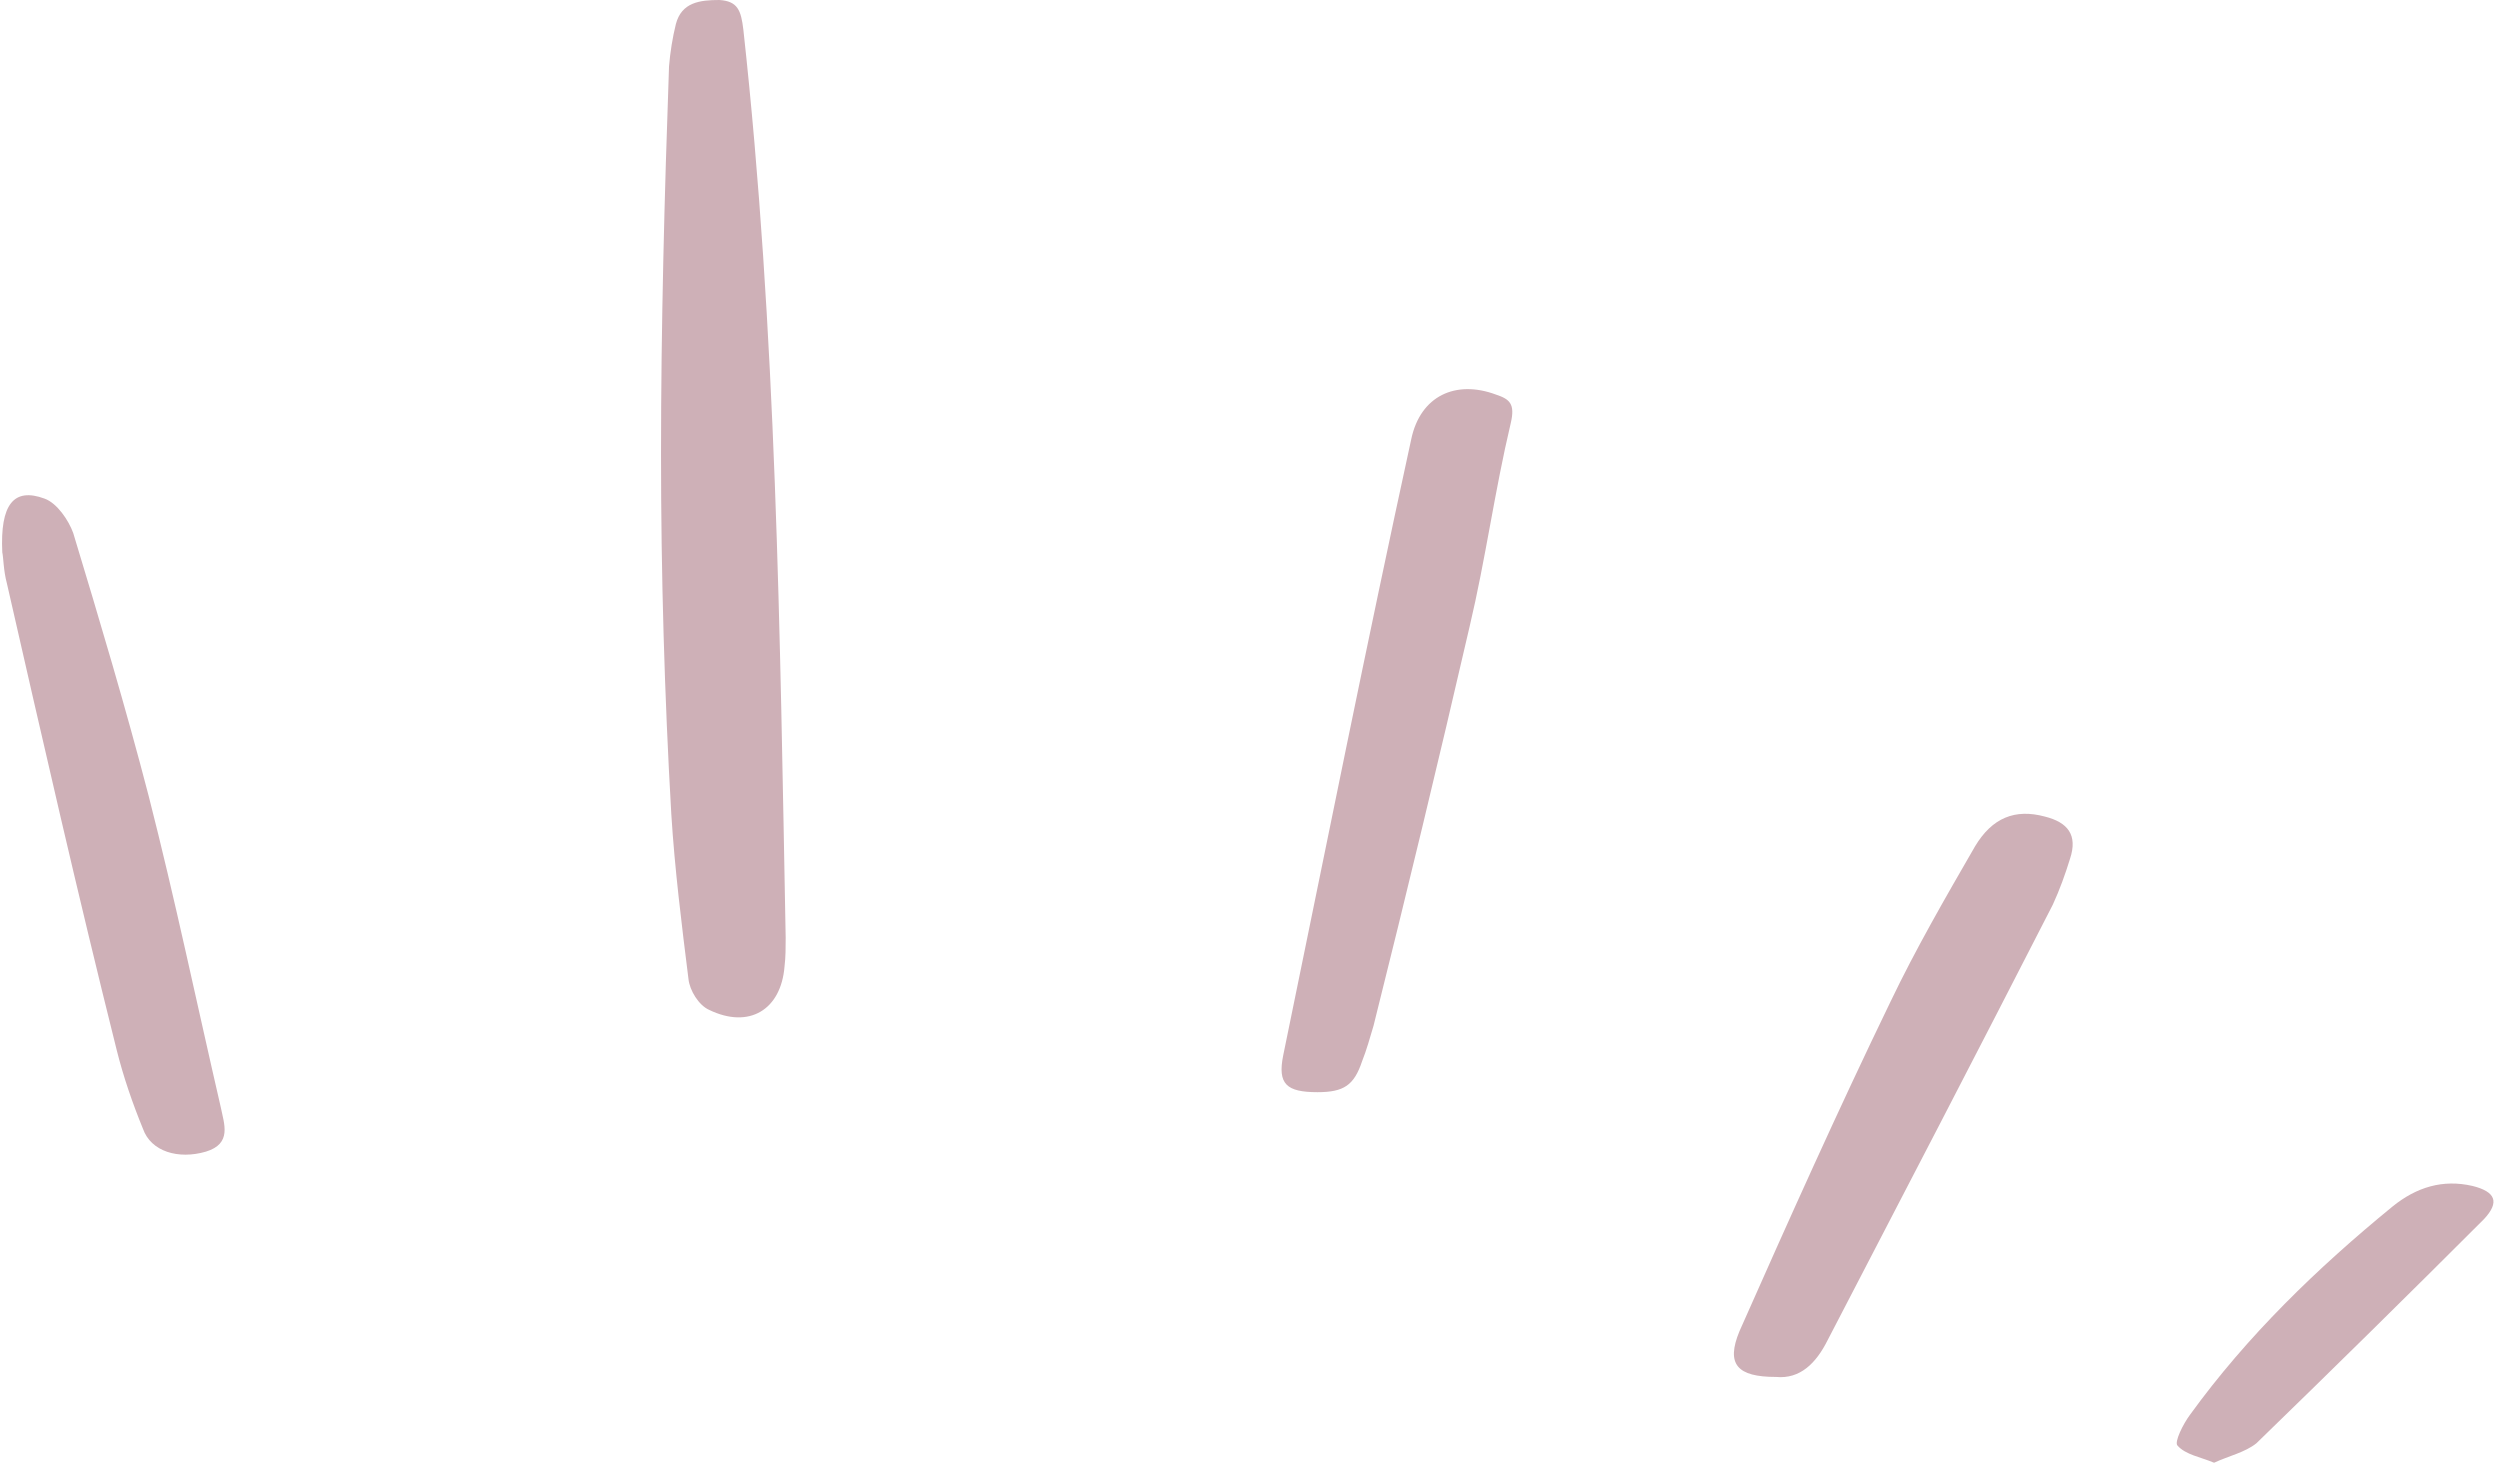
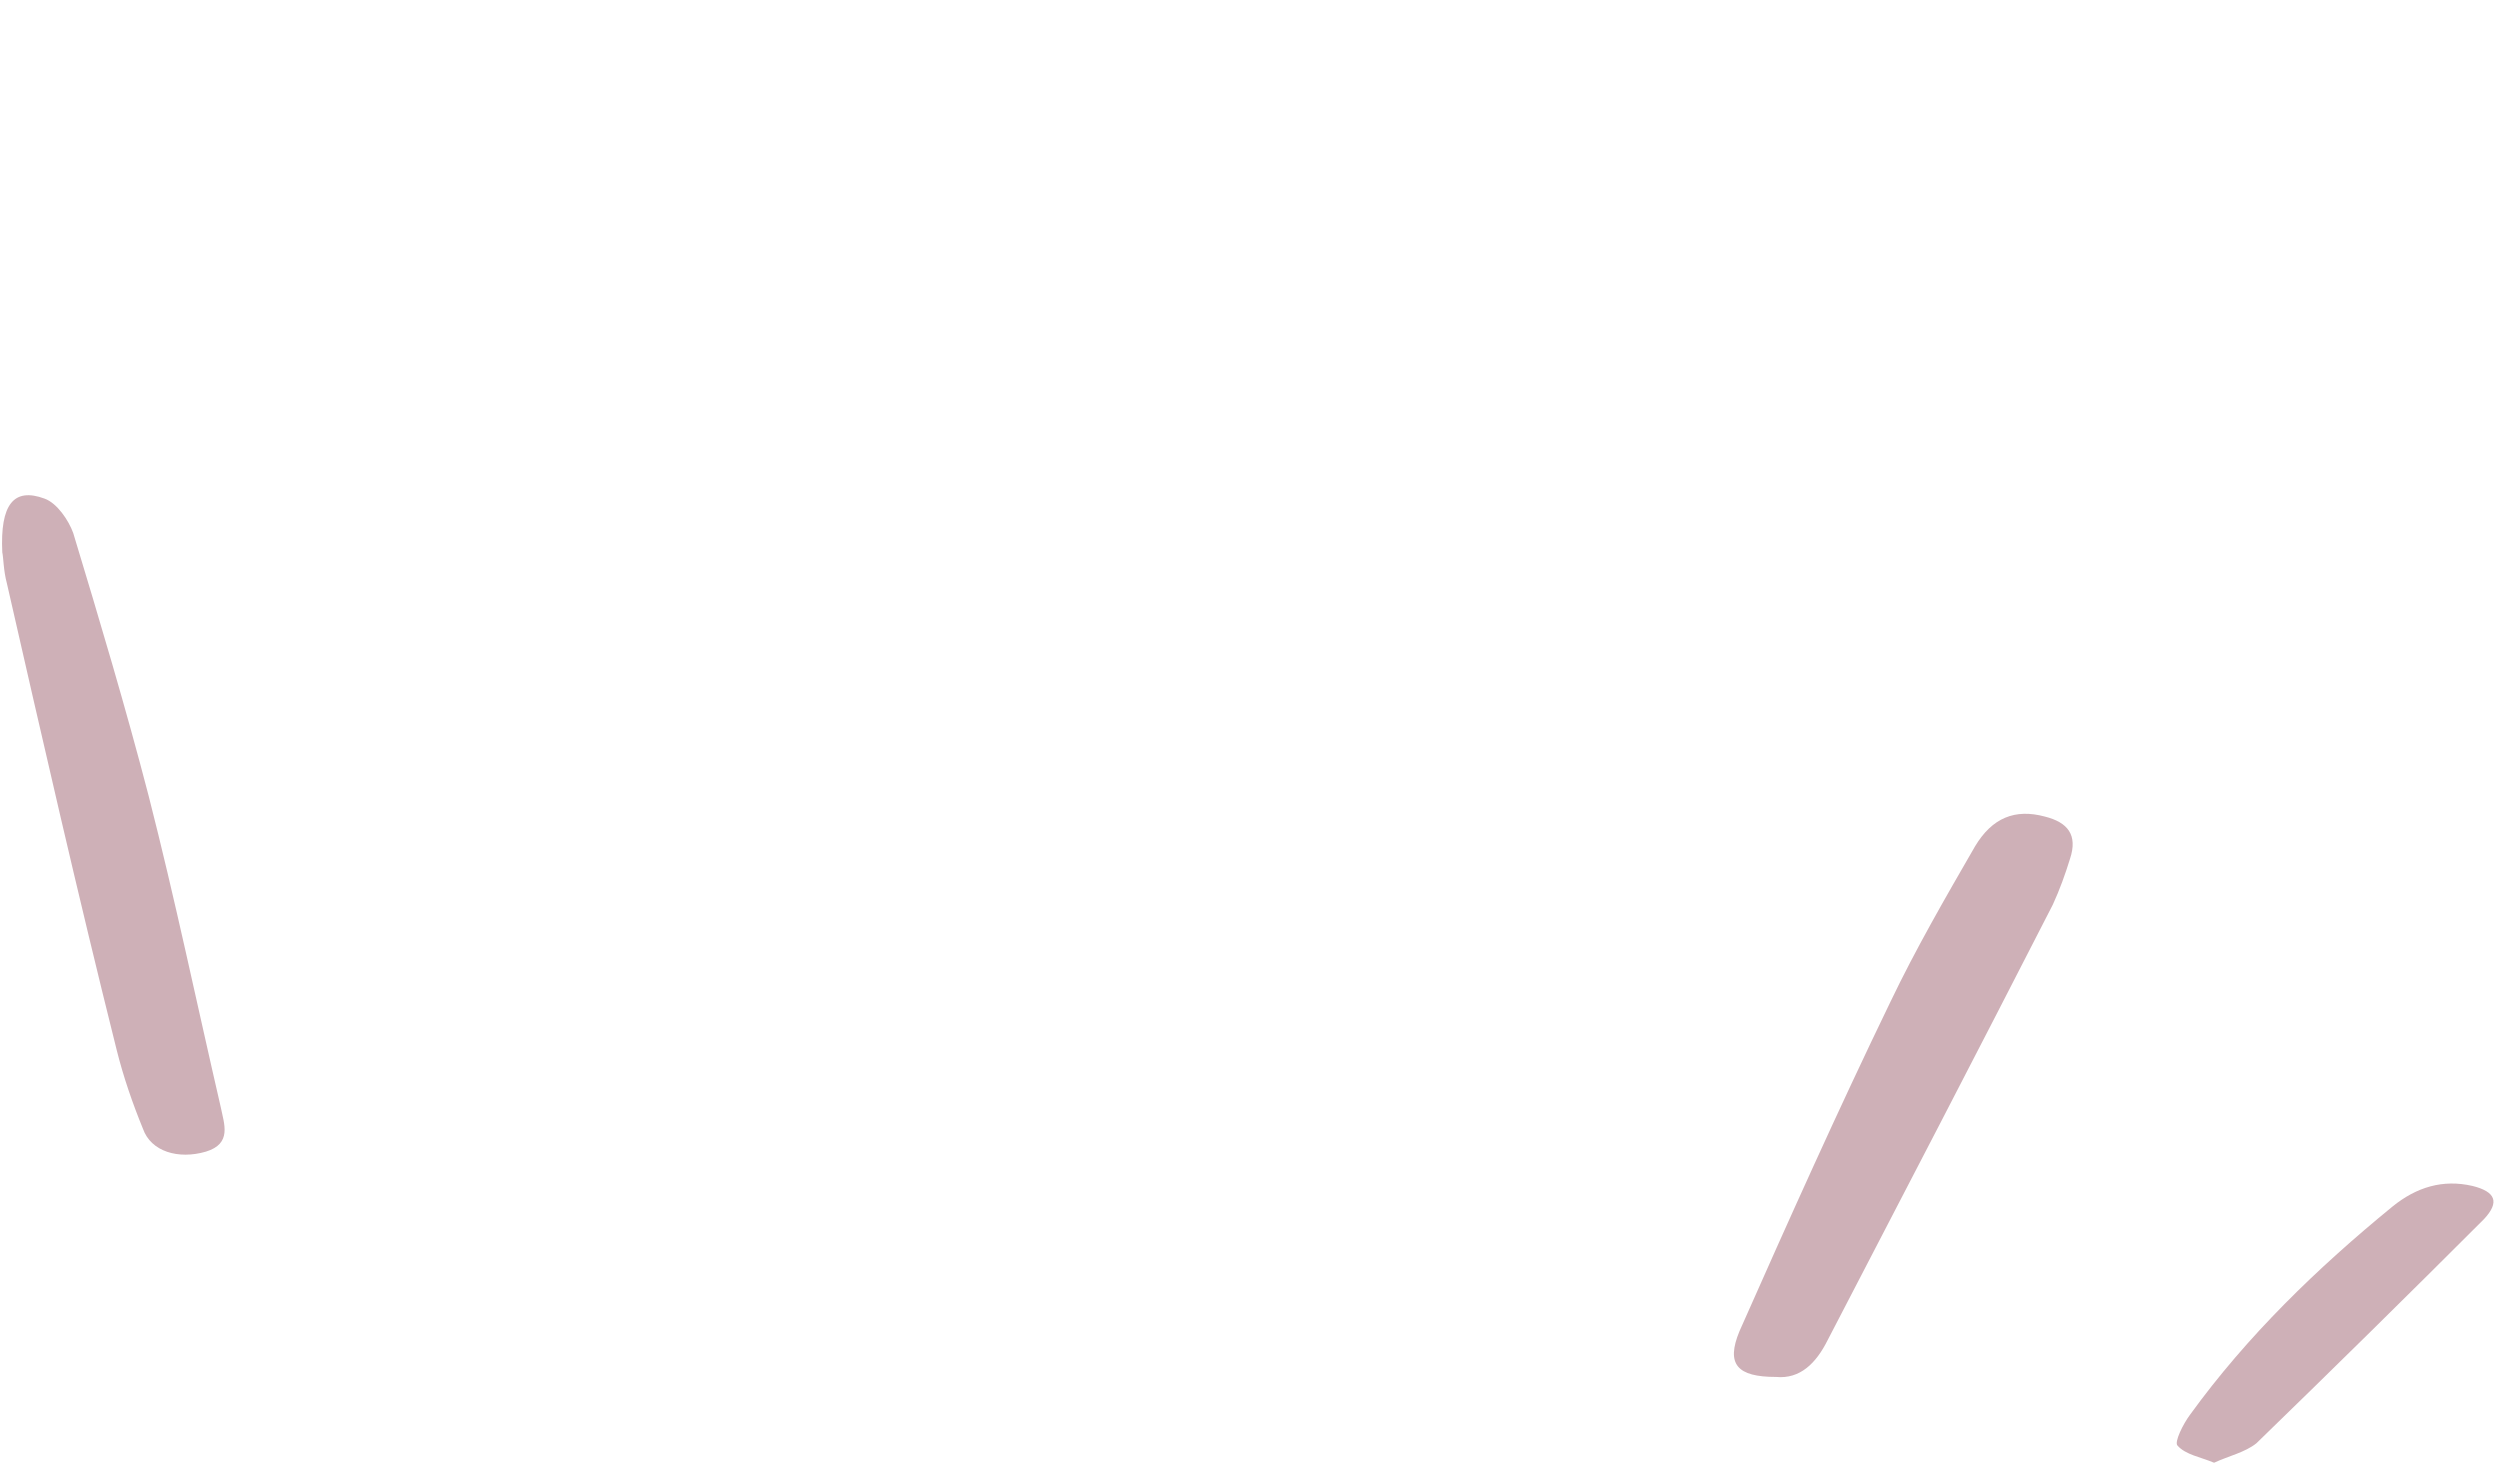
<svg xmlns="http://www.w3.org/2000/svg" fill="#000000" height="127.9" preserveAspectRatio="xMidYMid meet" version="1" viewBox="-0.2 -0.0 218.6 127.9" width="218.6" zoomAndPan="magnify">
  <g fill="#ceb0b7" id="change1_1">
-     <path d="M57.6,39.7c0-11.3,0.3-22.6,0.7-33.9c0.1-1.2,0.3-2.5,0.6-3.7c0.5-1.9,2.1-2.1,3.8-2.1 c1.6,0.1,1.9,0.9,2.1,2.6C67.7,29,68,55.5,68.5,82c0,0.8,0,1.7-0.1,2.5c-0.3,3.8-3.1,5.5-6.6,3.8c-0.9-0.4-1.7-1.7-1.8-2.7 c-0.6-4.8-1.2-9.6-1.5-14.4C57.9,60.8,57.6,50.2,57.6,39.7z" />
-     <path d="M115,95.5c-2.7,0-3.5-0.7-3-3.2c3.7-18,7.3-36,11.2-53.9c0.8-3.8,3.9-5.2,7.4-3.9c1.2,0.4,1.7,0.8,1.3,2.5 c-1.4,5.9-2.2,11.9-3.6,17.8c-2.7,11.7-5.5,23.3-8.4,34.9c-0.3,1-0.6,2.1-1,3.1C118.2,94.9,117.3,95.5,115,95.5z" />
    <path d="M0,48.3c-0.2-4.2,1-5.7,3.7-4.7c1.1,0.4,2.1,1.9,2.5,3c2.3,7.6,4.6,15.3,6.6,23c2.3,9,4.2,18.1,6.3,27.2 c0.3,1.5,1,3.2-1.3,3.9c-2.4,0.7-4.8,0-5.5-2c-0.9-2.2-1.7-4.5-2.3-6.9C6.6,78.2,3.5,64.6,0.4,51C0.1,49.9,0.1,48.7,0,48.3z" />
    <path d="M155.1,120.4c-3.4,0-4.4-1.1-3.2-4c4.3-9.7,8.6-19.3,13.2-28.8c2.2-4.6,4.8-9.1,7.4-13.6 c1.5-2.5,3.5-3.3,6.1-2.6c2,0.5,2.9,1.6,2.2,3.7c-0.4,1.3-0.9,2.7-1.5,4c-6.5,12.7-13.1,25.4-19.7,38.1 C158.6,119.2,157.2,120.6,155.1,120.4z" />
    <path d="M193.4,127.9c-1.2-0.5-2.5-0.7-3.2-1.5c-0.3-0.3,0.5-1.9,1.1-2.7c5-6.9,11.1-12.8,17.7-18.2 c2.1-1.7,4.4-2.4,7-1.8c2,0.5,2.4,1.4,1,2.9c-6.6,6.6-13.2,13.1-19.9,19.6C196.1,127,194.7,127.3,193.4,127.9z" />
  </g>
</svg>